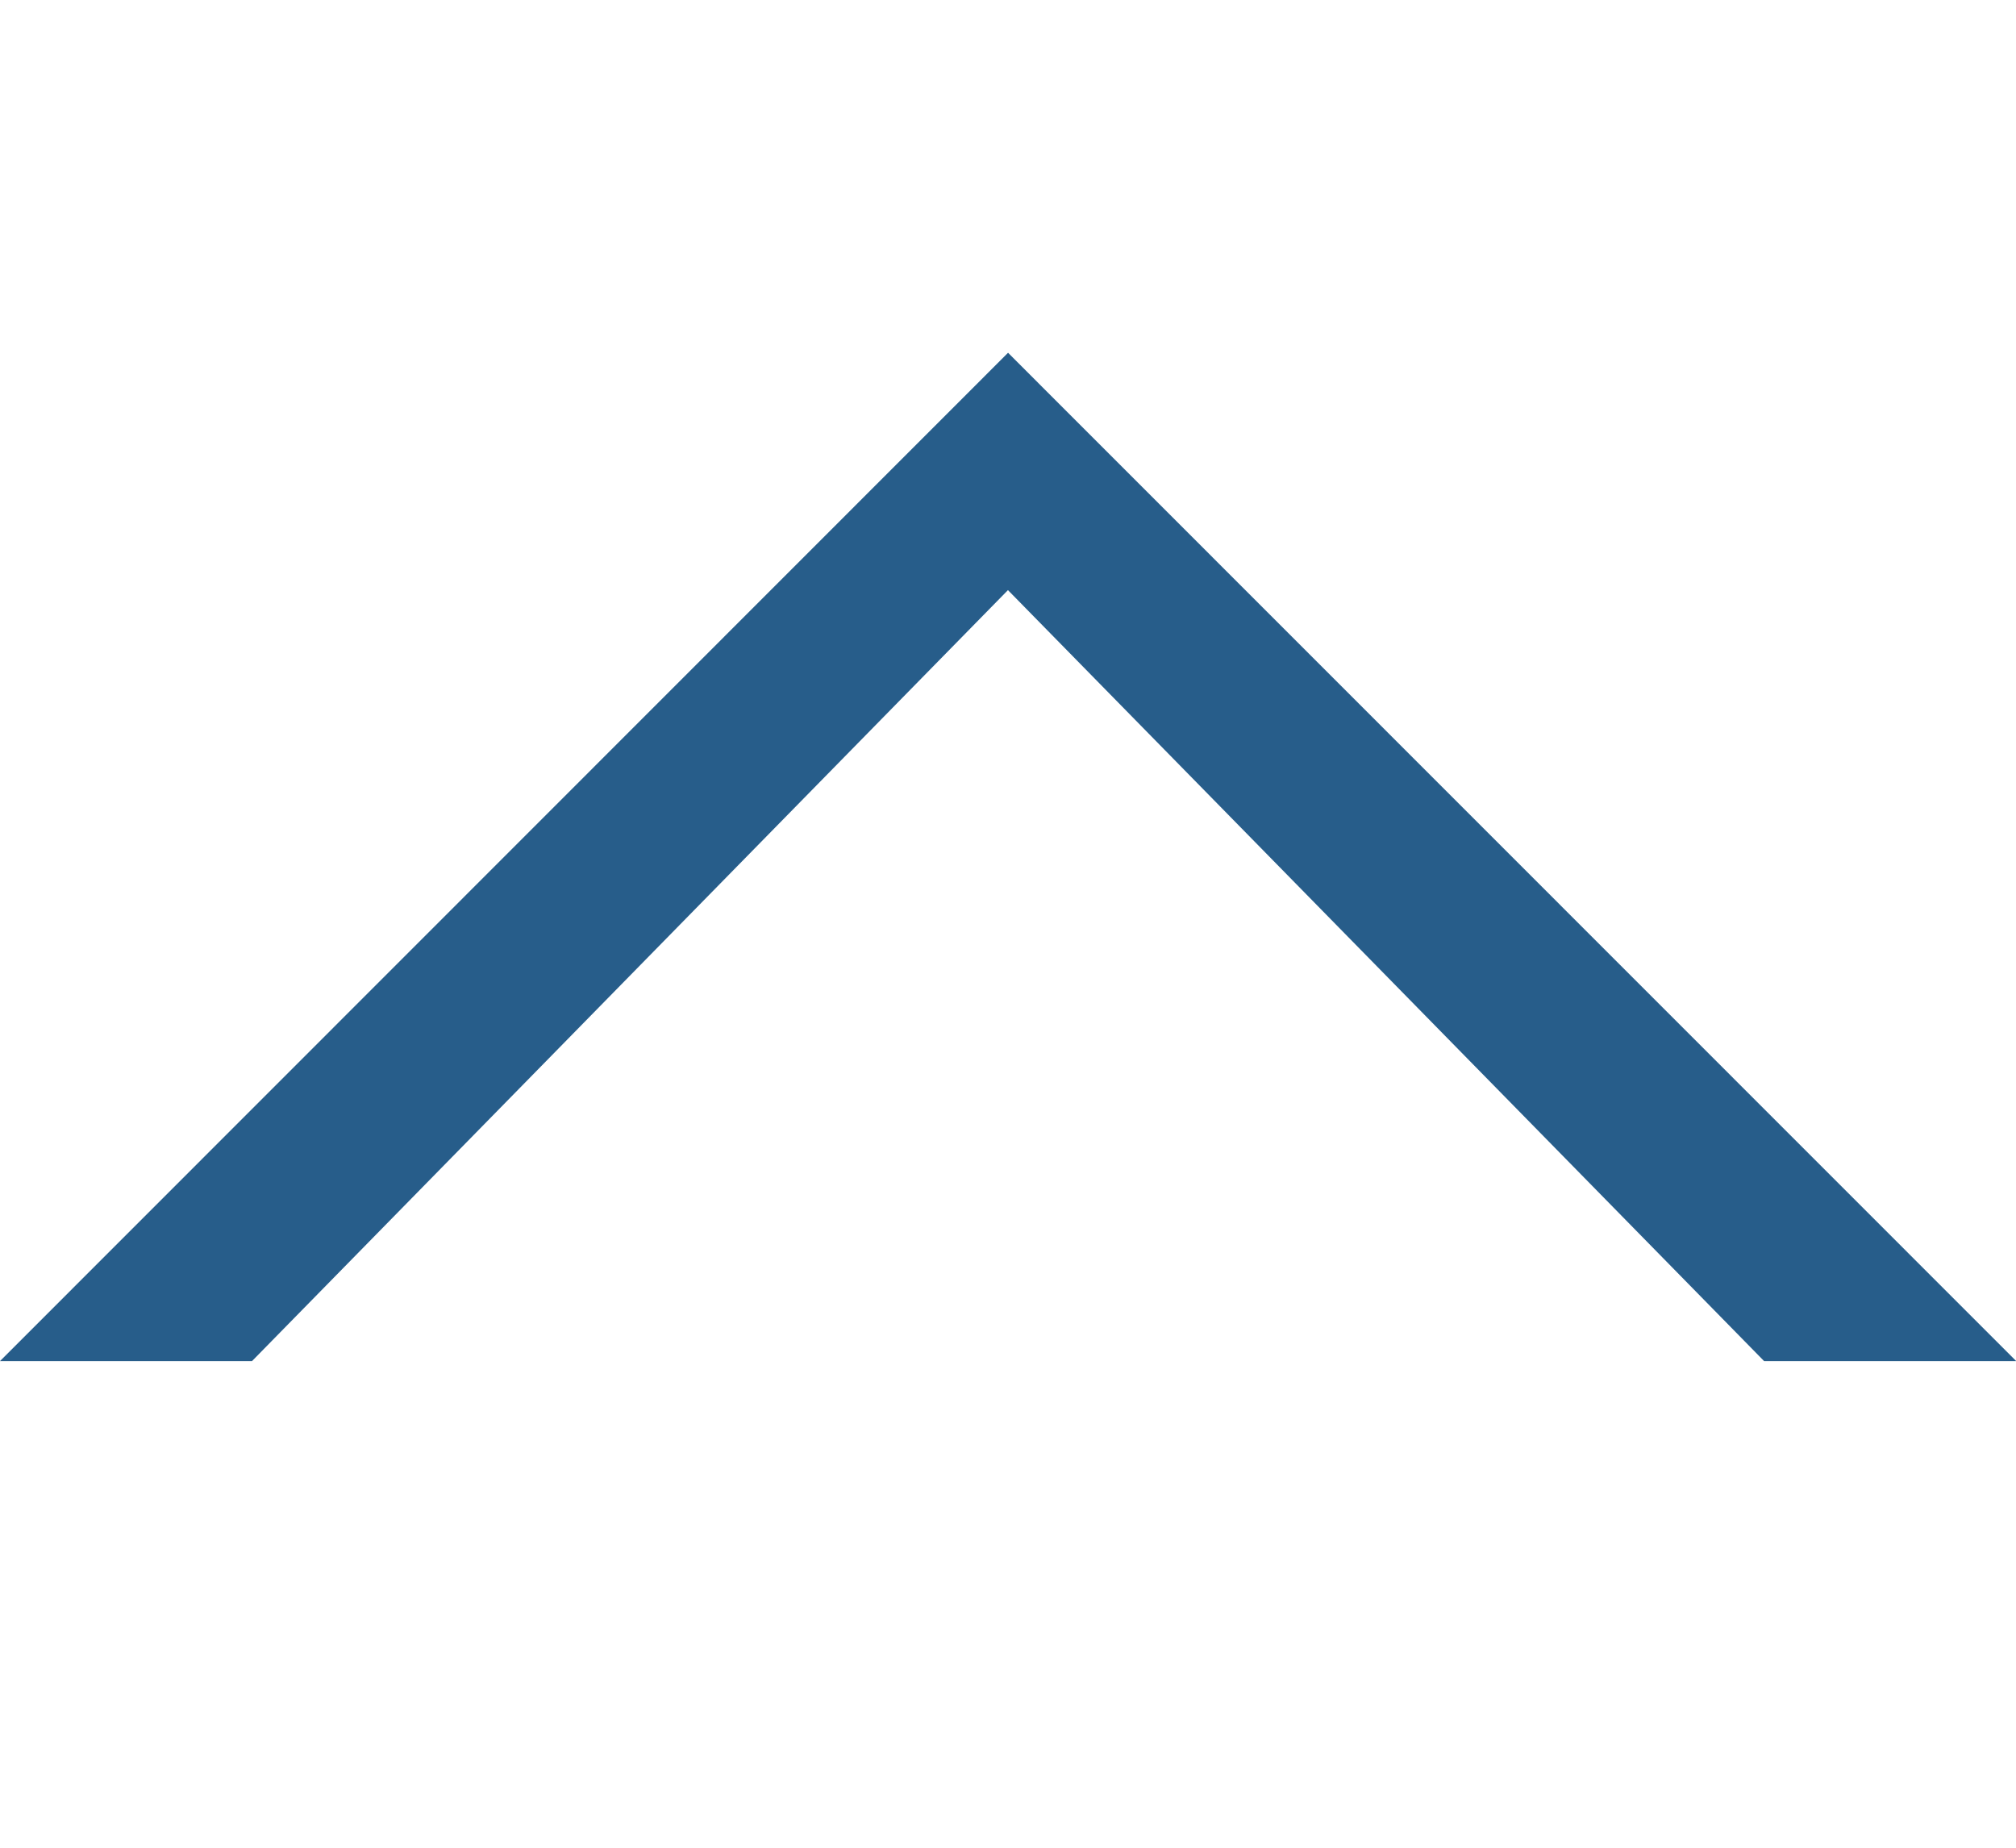
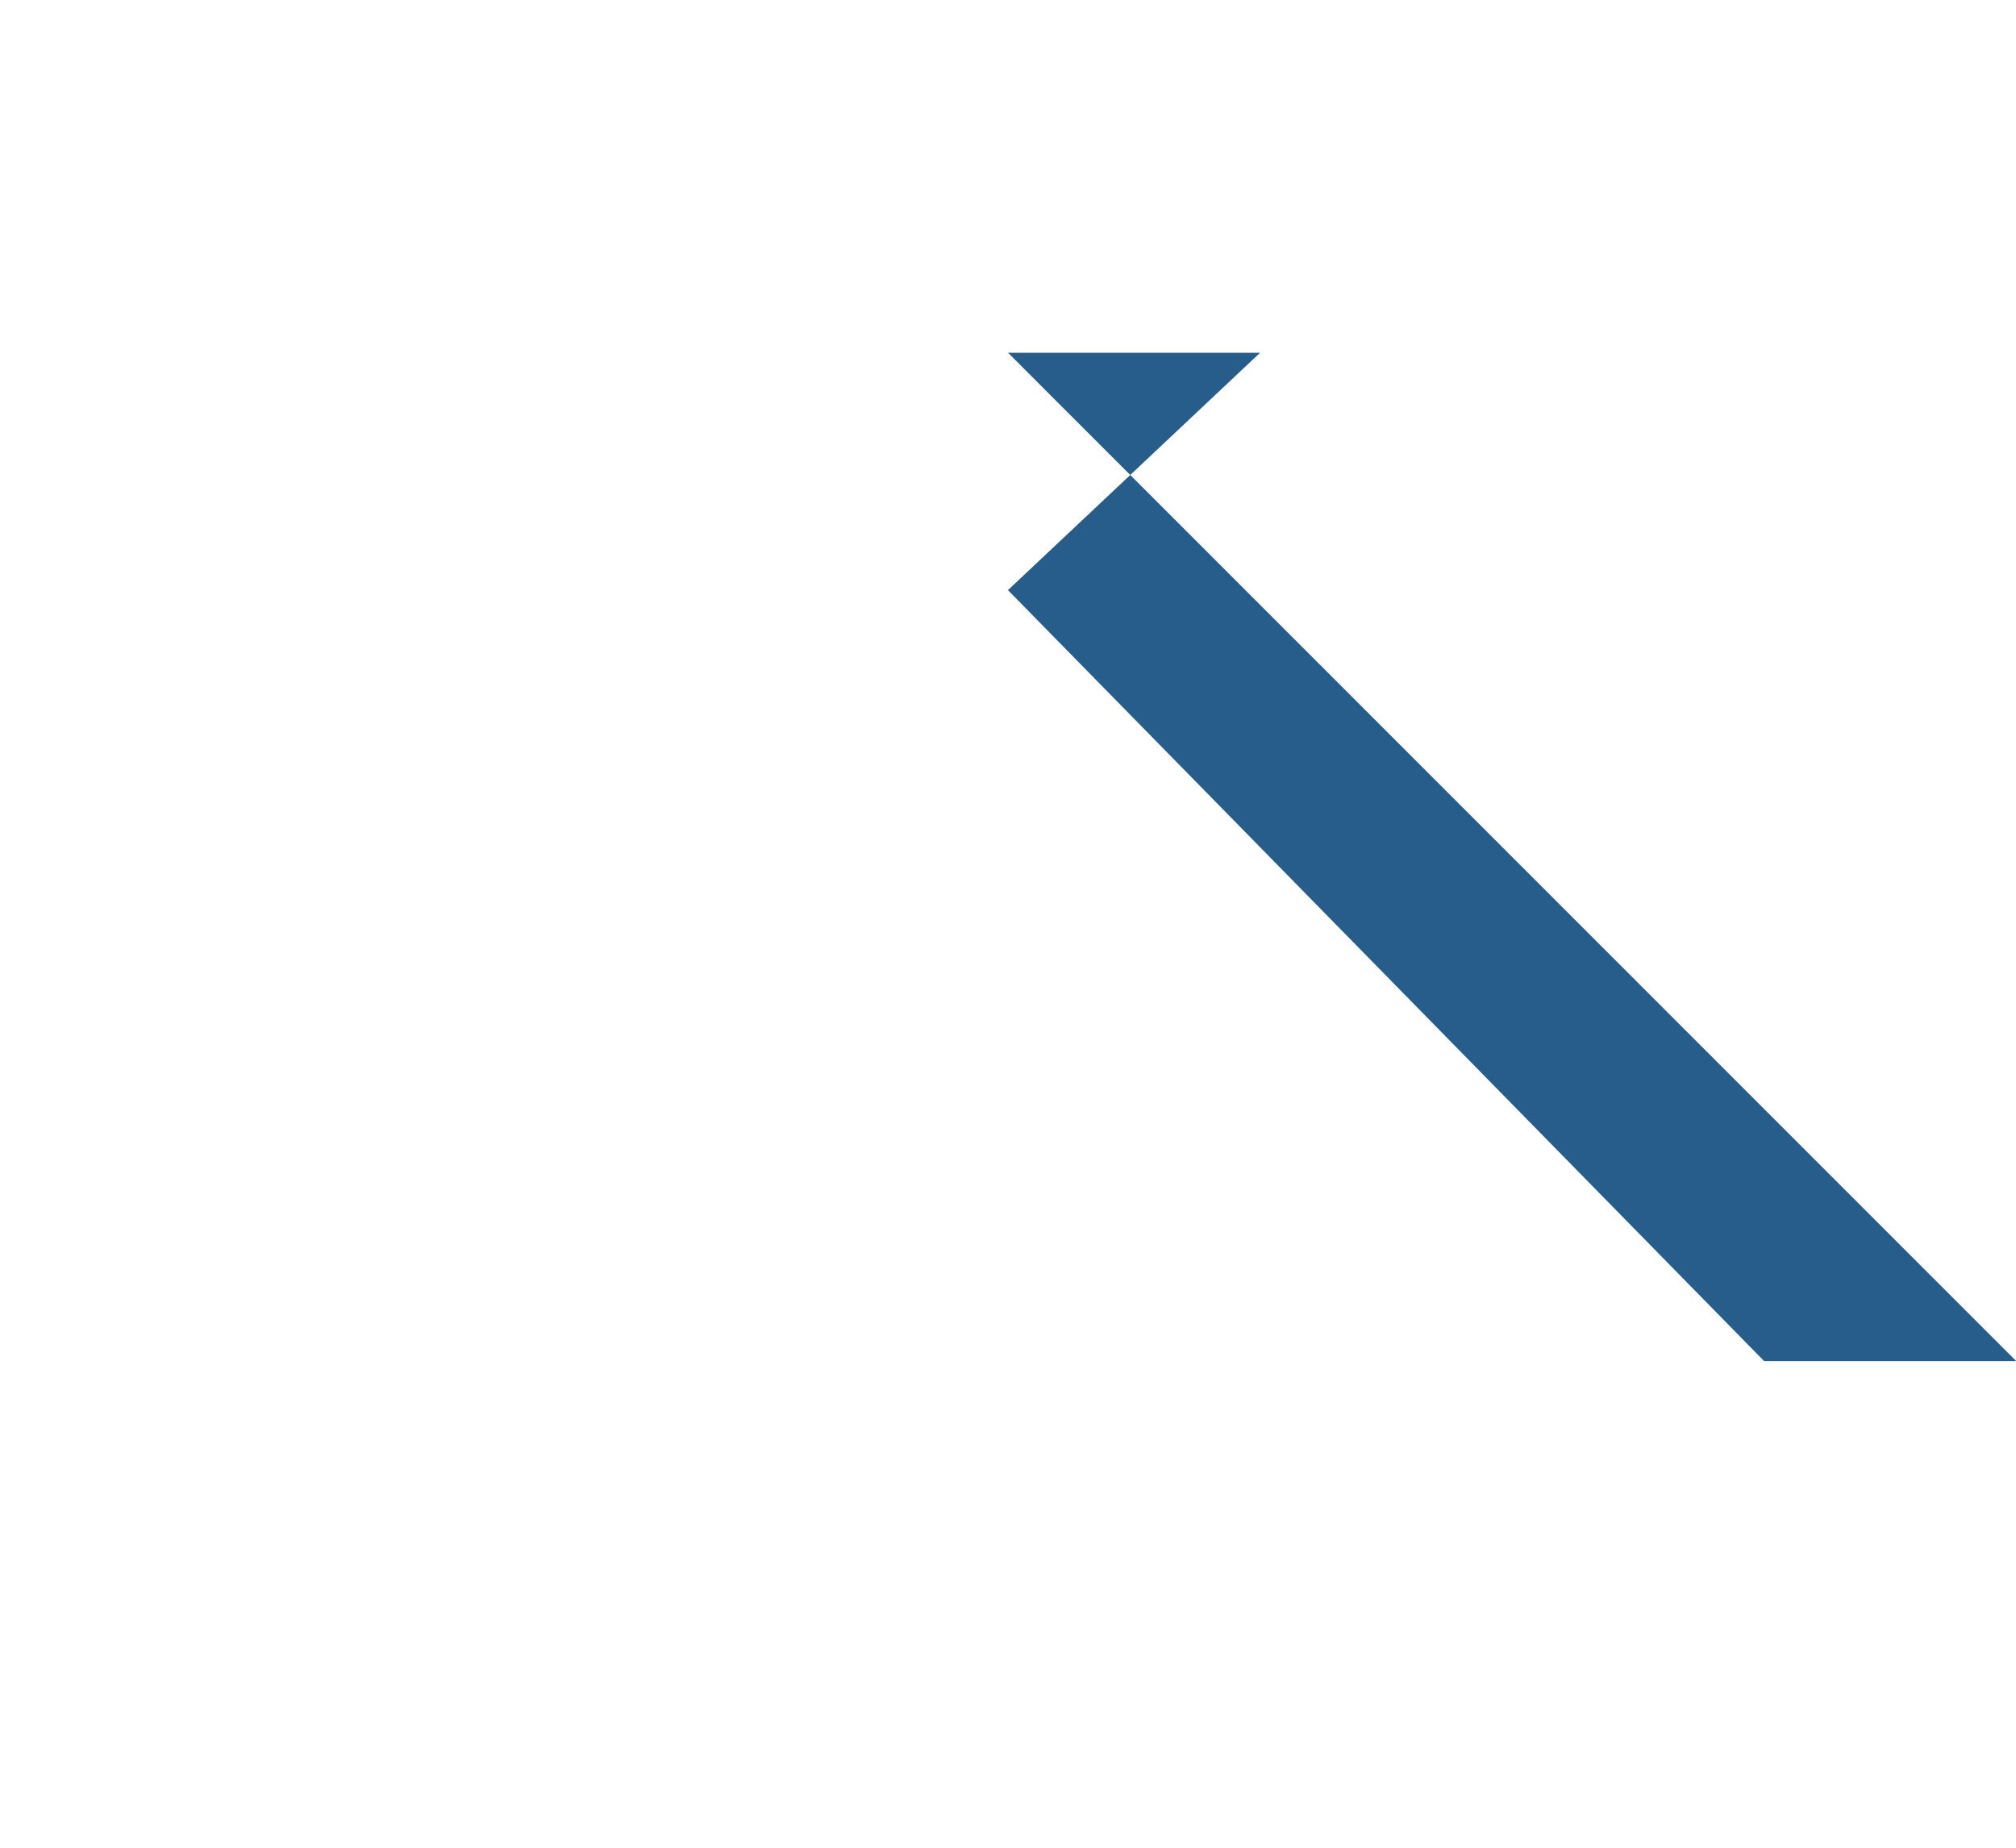
<svg xmlns="http://www.w3.org/2000/svg" version="1.1" id="Layer_1" x="0px" y="0px" width="19.439px" height="17.82px" viewBox="2.343 3.09 19.439 17.82" enable-background="new 2.343 3.09 19.439 17.82" xml:space="preserve">
-   <path fill="#275D8A" d="M12.062,8.781l7.291,7.435h2.431l-9.721-9.724l-9.72,9.724h2.43L12.062,8.781z" />
+   <path fill="#275D8A" d="M12.062,8.781l7.291,7.435h2.431l-9.721-9.724h2.43L12.062,8.781z" />
</svg>